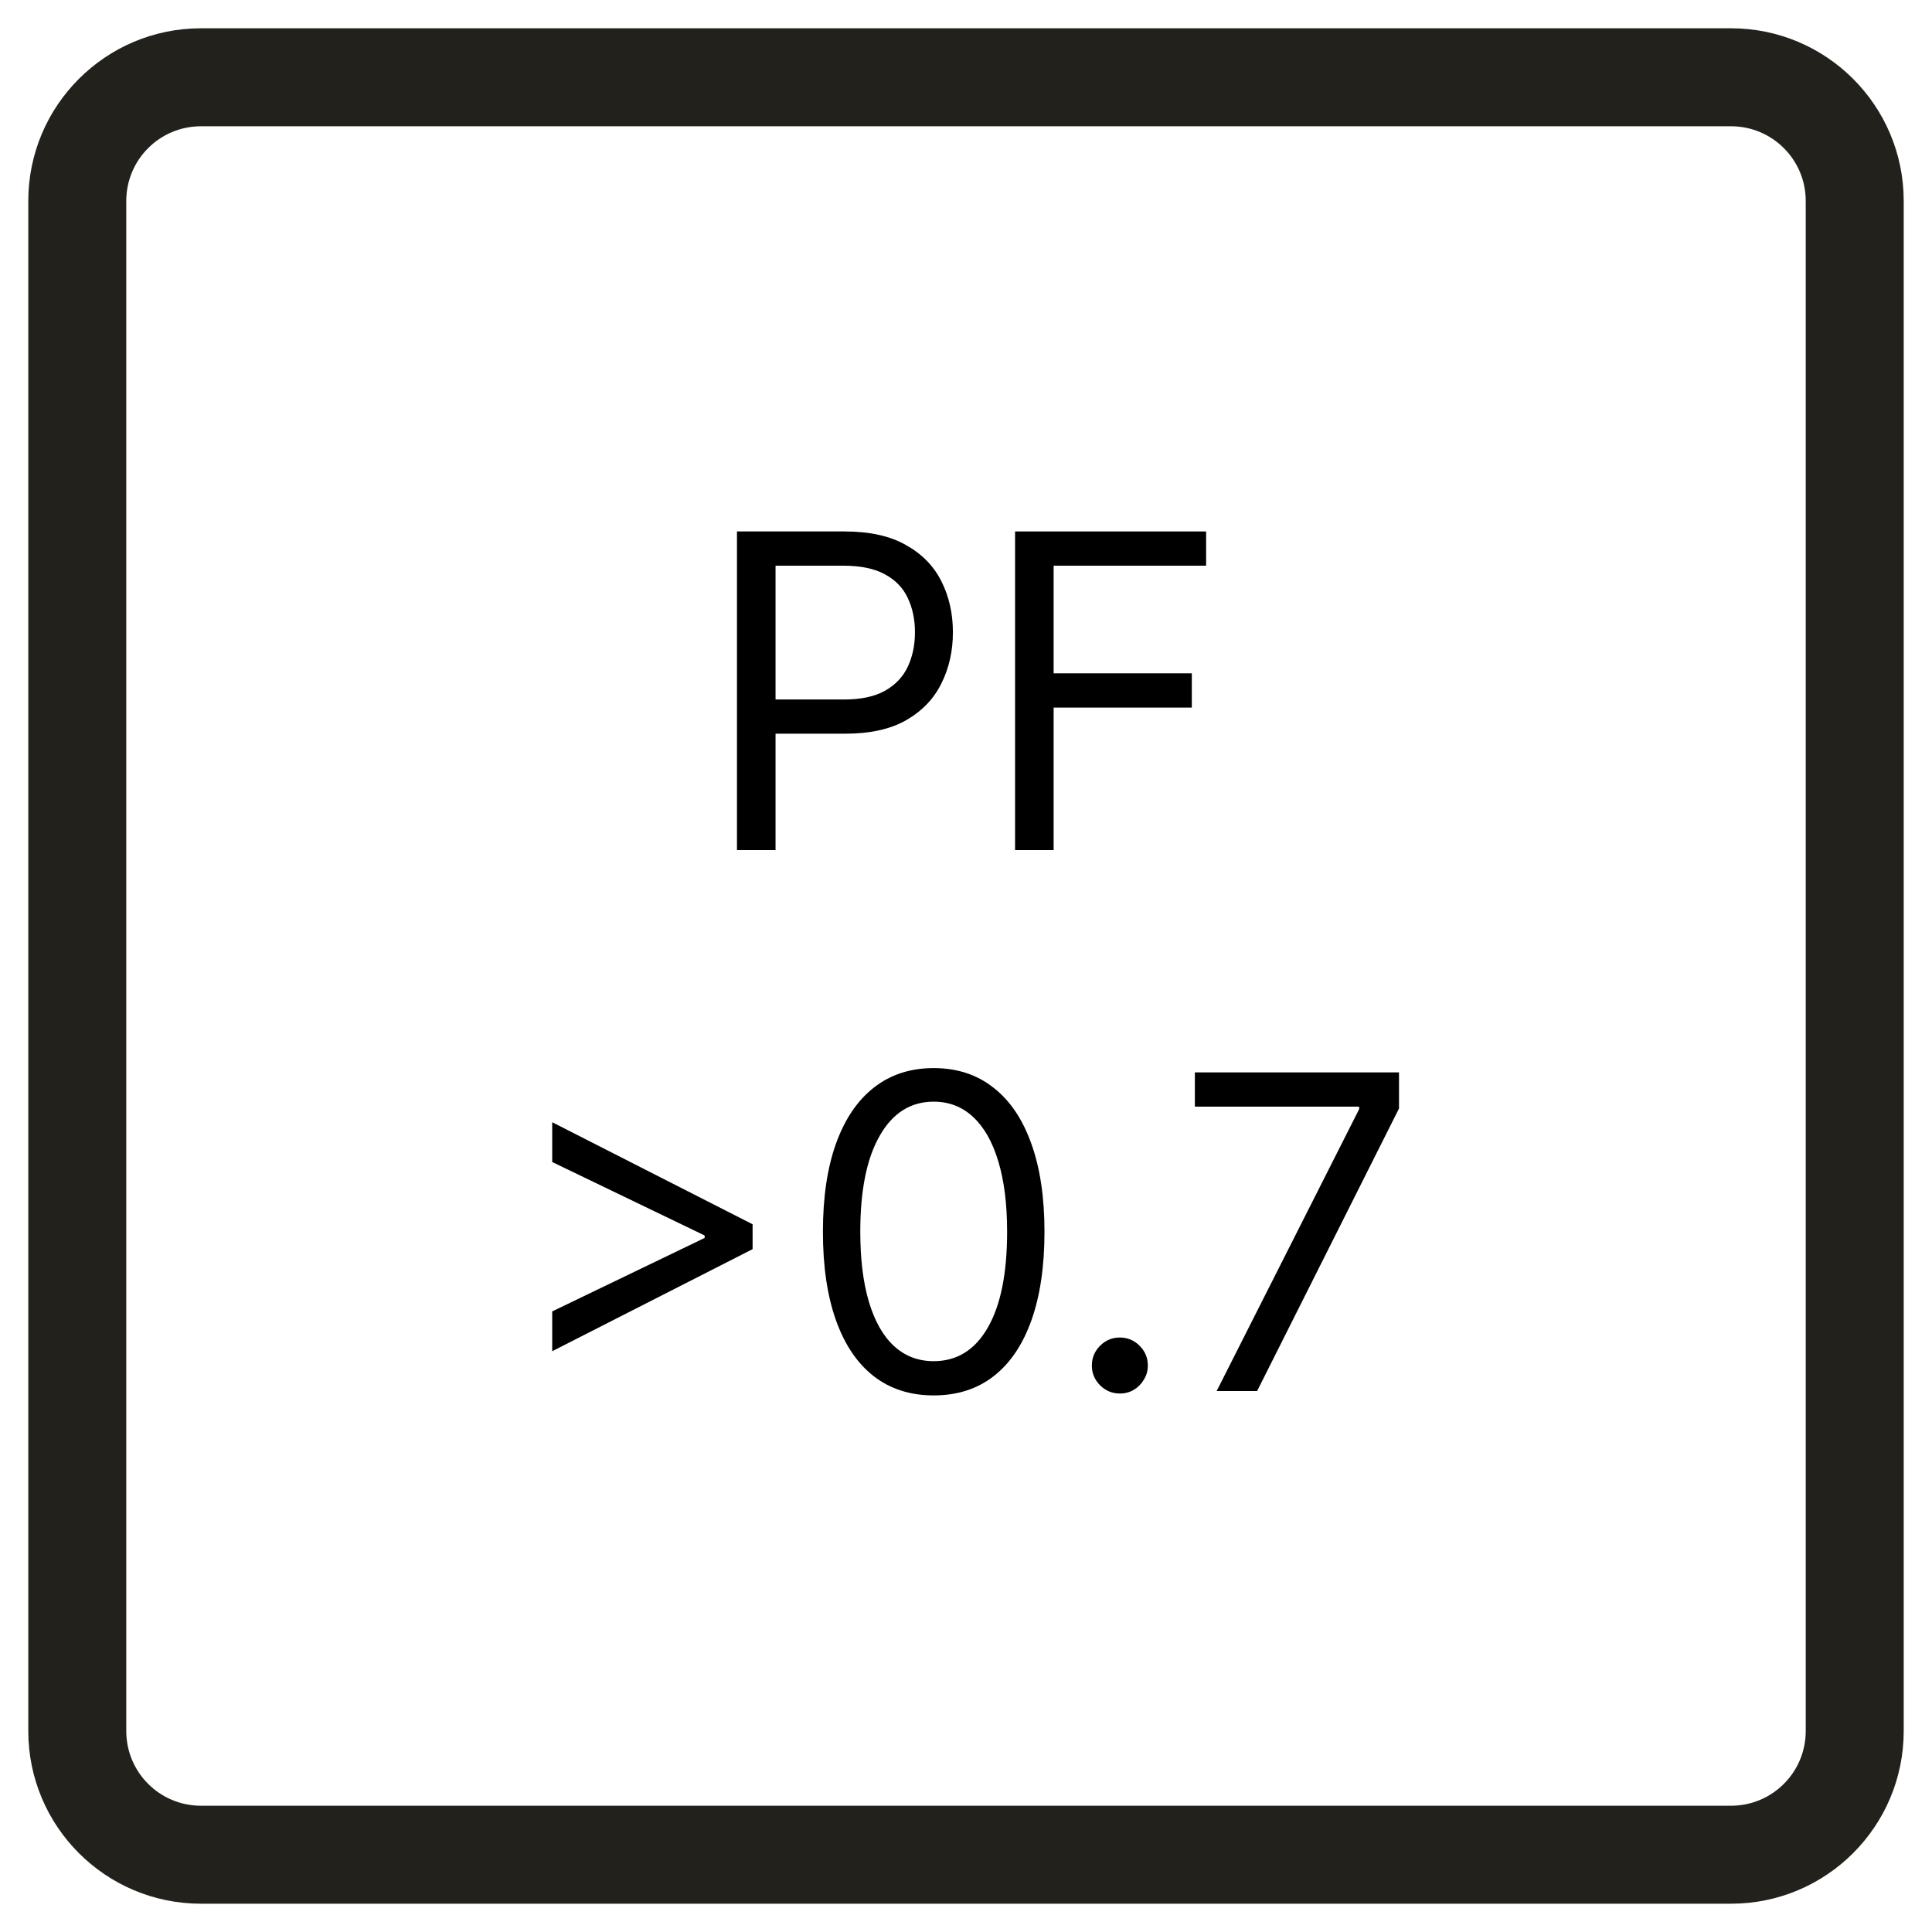
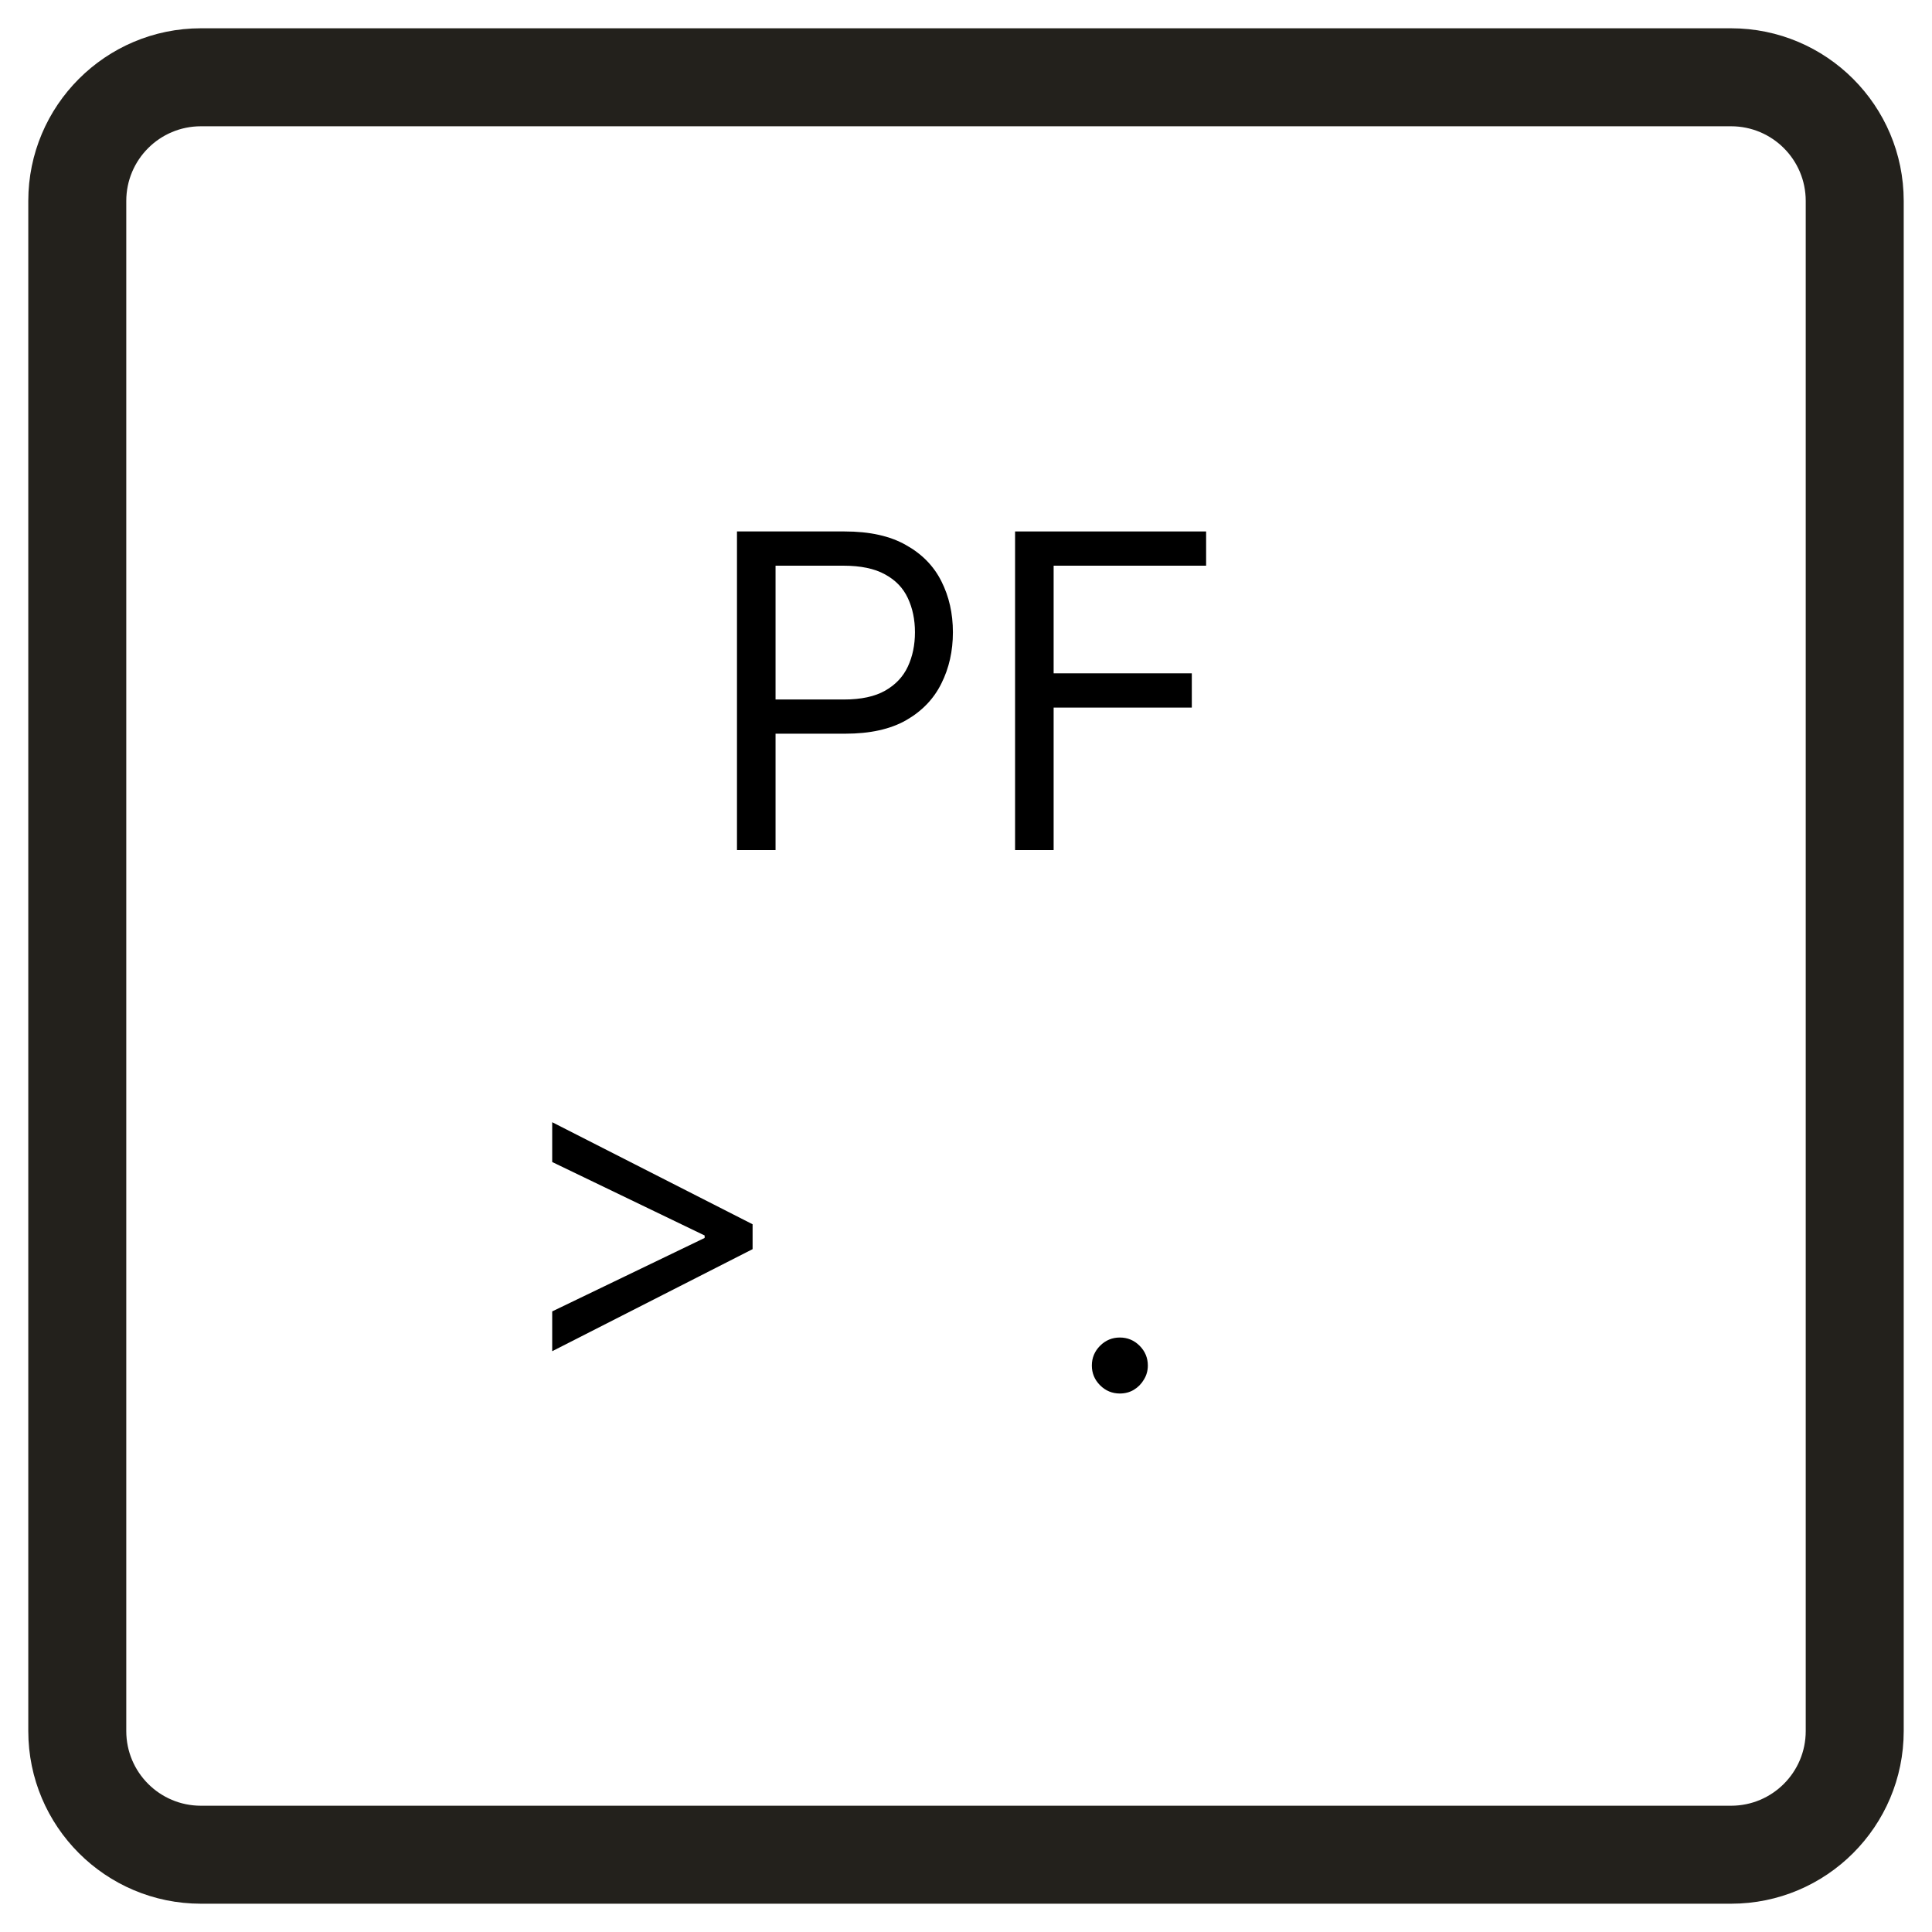
<svg xmlns="http://www.w3.org/2000/svg" width="50" height="50" viewBox="0 0 50 50" fill="none">
  <rect width="50" height="50" fill="white" />
  <path d="M2 5.201C2 3.433 3.433 2 5.201 2H44.8C46.567 2 48 3.433 48 5.201V44.8C48 46.567 46.567 48 44.8 48H5.201C3.433 48 2 46.567 2 44.8V5.201Z" fill="white" />
  <path d="M46.732 5.2C46.732 4.133 45.867 3.268 44.8 3.268H5.2C4.133 3.268 3.268 4.133 3.268 5.2V44.8C3.268 45.867 4.133 46.732 5.2 46.732H44.8C45.867 46.732 46.732 45.867 46.732 44.8V5.2ZM49.268 44.8C49.267 47.267 47.267 49.267 44.8 49.268H5.2C2.733 49.267 0.733 47.267 0.732 44.8V5.2C0.733 2.733 2.733 0.733 5.2 0.732H44.8C47.267 0.733 49.267 2.733 49.268 5.2V44.8Z" fill="#23211C" />
-   <path d="M31.487 36L35.175 28.704V28.64H30.923V27.754H36.206V28.688L32.534 36H31.487Z" fill="black" />
  <path d="M28.981 36.064C28.783 36.064 28.612 35.993 28.47 35.851C28.328 35.709 28.257 35.538 28.257 35.34C28.257 35.141 28.328 34.971 28.47 34.828C28.612 34.686 28.783 34.615 28.981 34.615C29.18 34.615 29.351 34.686 29.493 34.828C29.635 34.971 29.706 35.141 29.706 35.34C29.706 35.471 29.673 35.592 29.605 35.702C29.541 35.812 29.454 35.901 29.344 35.968C29.236 36.032 29.116 36.064 28.981 36.064Z" fill="black" />
-   <path d="M24.164 36.113C23.557 36.113 23.041 35.948 22.614 35.617C22.187 35.285 21.861 34.803 21.636 34.172C21.41 33.539 21.297 32.774 21.297 31.877C21.297 30.986 21.41 30.225 21.636 29.594C21.864 28.961 22.191 28.478 22.618 28.145C23.047 27.809 23.563 27.642 24.164 27.642C24.765 27.642 25.279 27.809 25.706 28.145C26.136 28.478 26.463 28.961 26.689 29.594C26.917 30.225 27.031 30.986 27.031 31.877C27.031 32.774 26.918 33.539 26.692 34.172C26.467 34.803 26.141 35.285 25.714 35.617C25.287 35.948 24.771 36.113 24.164 36.113ZM24.164 35.227C24.765 35.227 25.232 34.937 25.565 34.357C25.898 33.778 26.064 32.951 26.064 31.877C26.064 31.163 25.988 30.555 25.835 30.053C25.685 29.551 25.467 29.169 25.183 28.906C24.901 28.643 24.561 28.511 24.164 28.511C23.568 28.511 23.102 28.805 22.767 29.393C22.431 29.978 22.264 30.806 22.264 31.877C22.264 32.591 22.339 33.198 22.489 33.697C22.639 34.196 22.855 34.576 23.137 34.836C23.422 35.097 23.764 35.227 24.164 35.227Z" fill="black" />
  <path d="M19.477 32.328L14.291 34.969V33.939L18.269 32.022L18.236 32.087V31.925L18.269 31.99L14.291 30.073V29.043L19.477 31.684V32.328Z" fill="black" />
  <path d="M26.27 22V13.754H31.214V14.64H27.268V17.426H30.844V18.312H27.268V22H26.27Z" fill="black" />
  <path d="M19.073 22V13.754H21.859C22.506 13.754 23.035 13.871 23.445 14.105C23.859 14.335 24.165 14.648 24.363 15.043C24.562 15.437 24.661 15.877 24.661 16.363C24.661 16.849 24.562 17.291 24.363 17.688C24.167 18.085 23.864 18.402 23.453 18.638C23.043 18.872 22.517 18.988 21.875 18.988H19.878V18.103H21.843C22.286 18.103 22.642 18.026 22.91 17.873C23.178 17.72 23.373 17.513 23.494 17.253C23.617 16.99 23.679 16.693 23.679 16.363C23.679 16.033 23.617 15.738 23.494 15.477C23.373 15.217 23.177 15.013 22.906 14.866C22.635 14.715 22.275 14.64 21.827 14.64H20.071V22H19.073Z" fill="black" />
</svg>